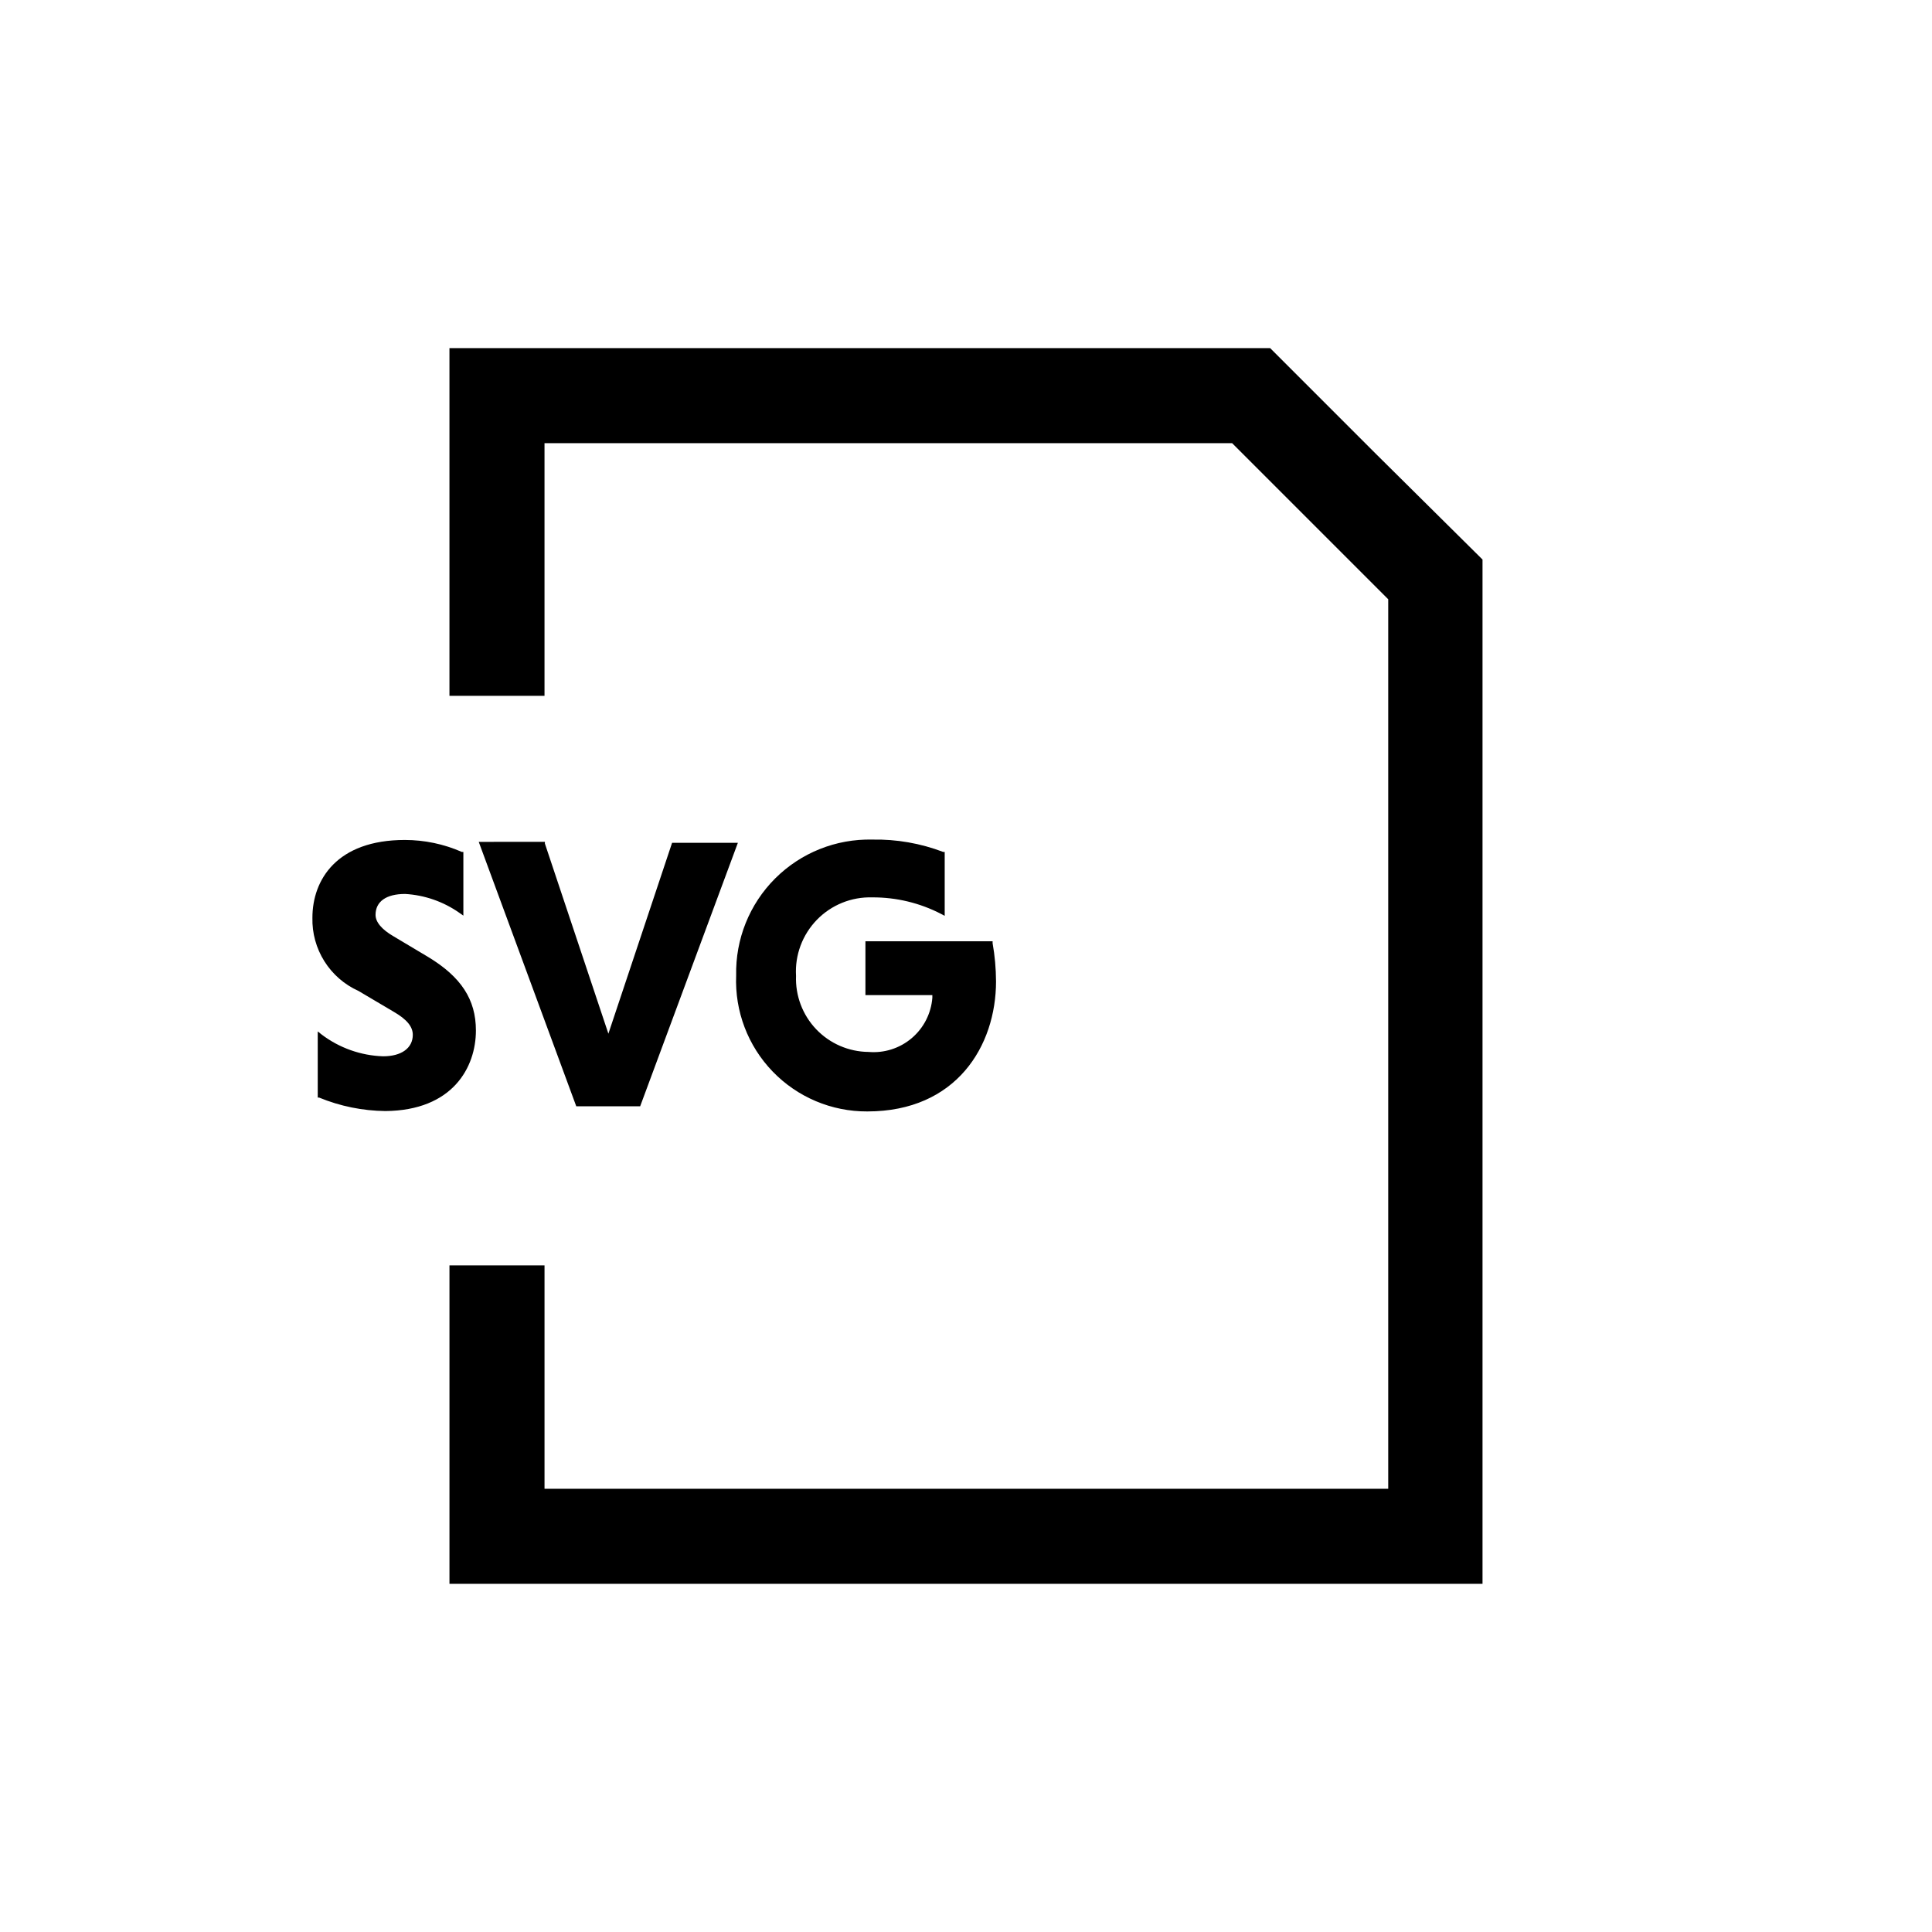
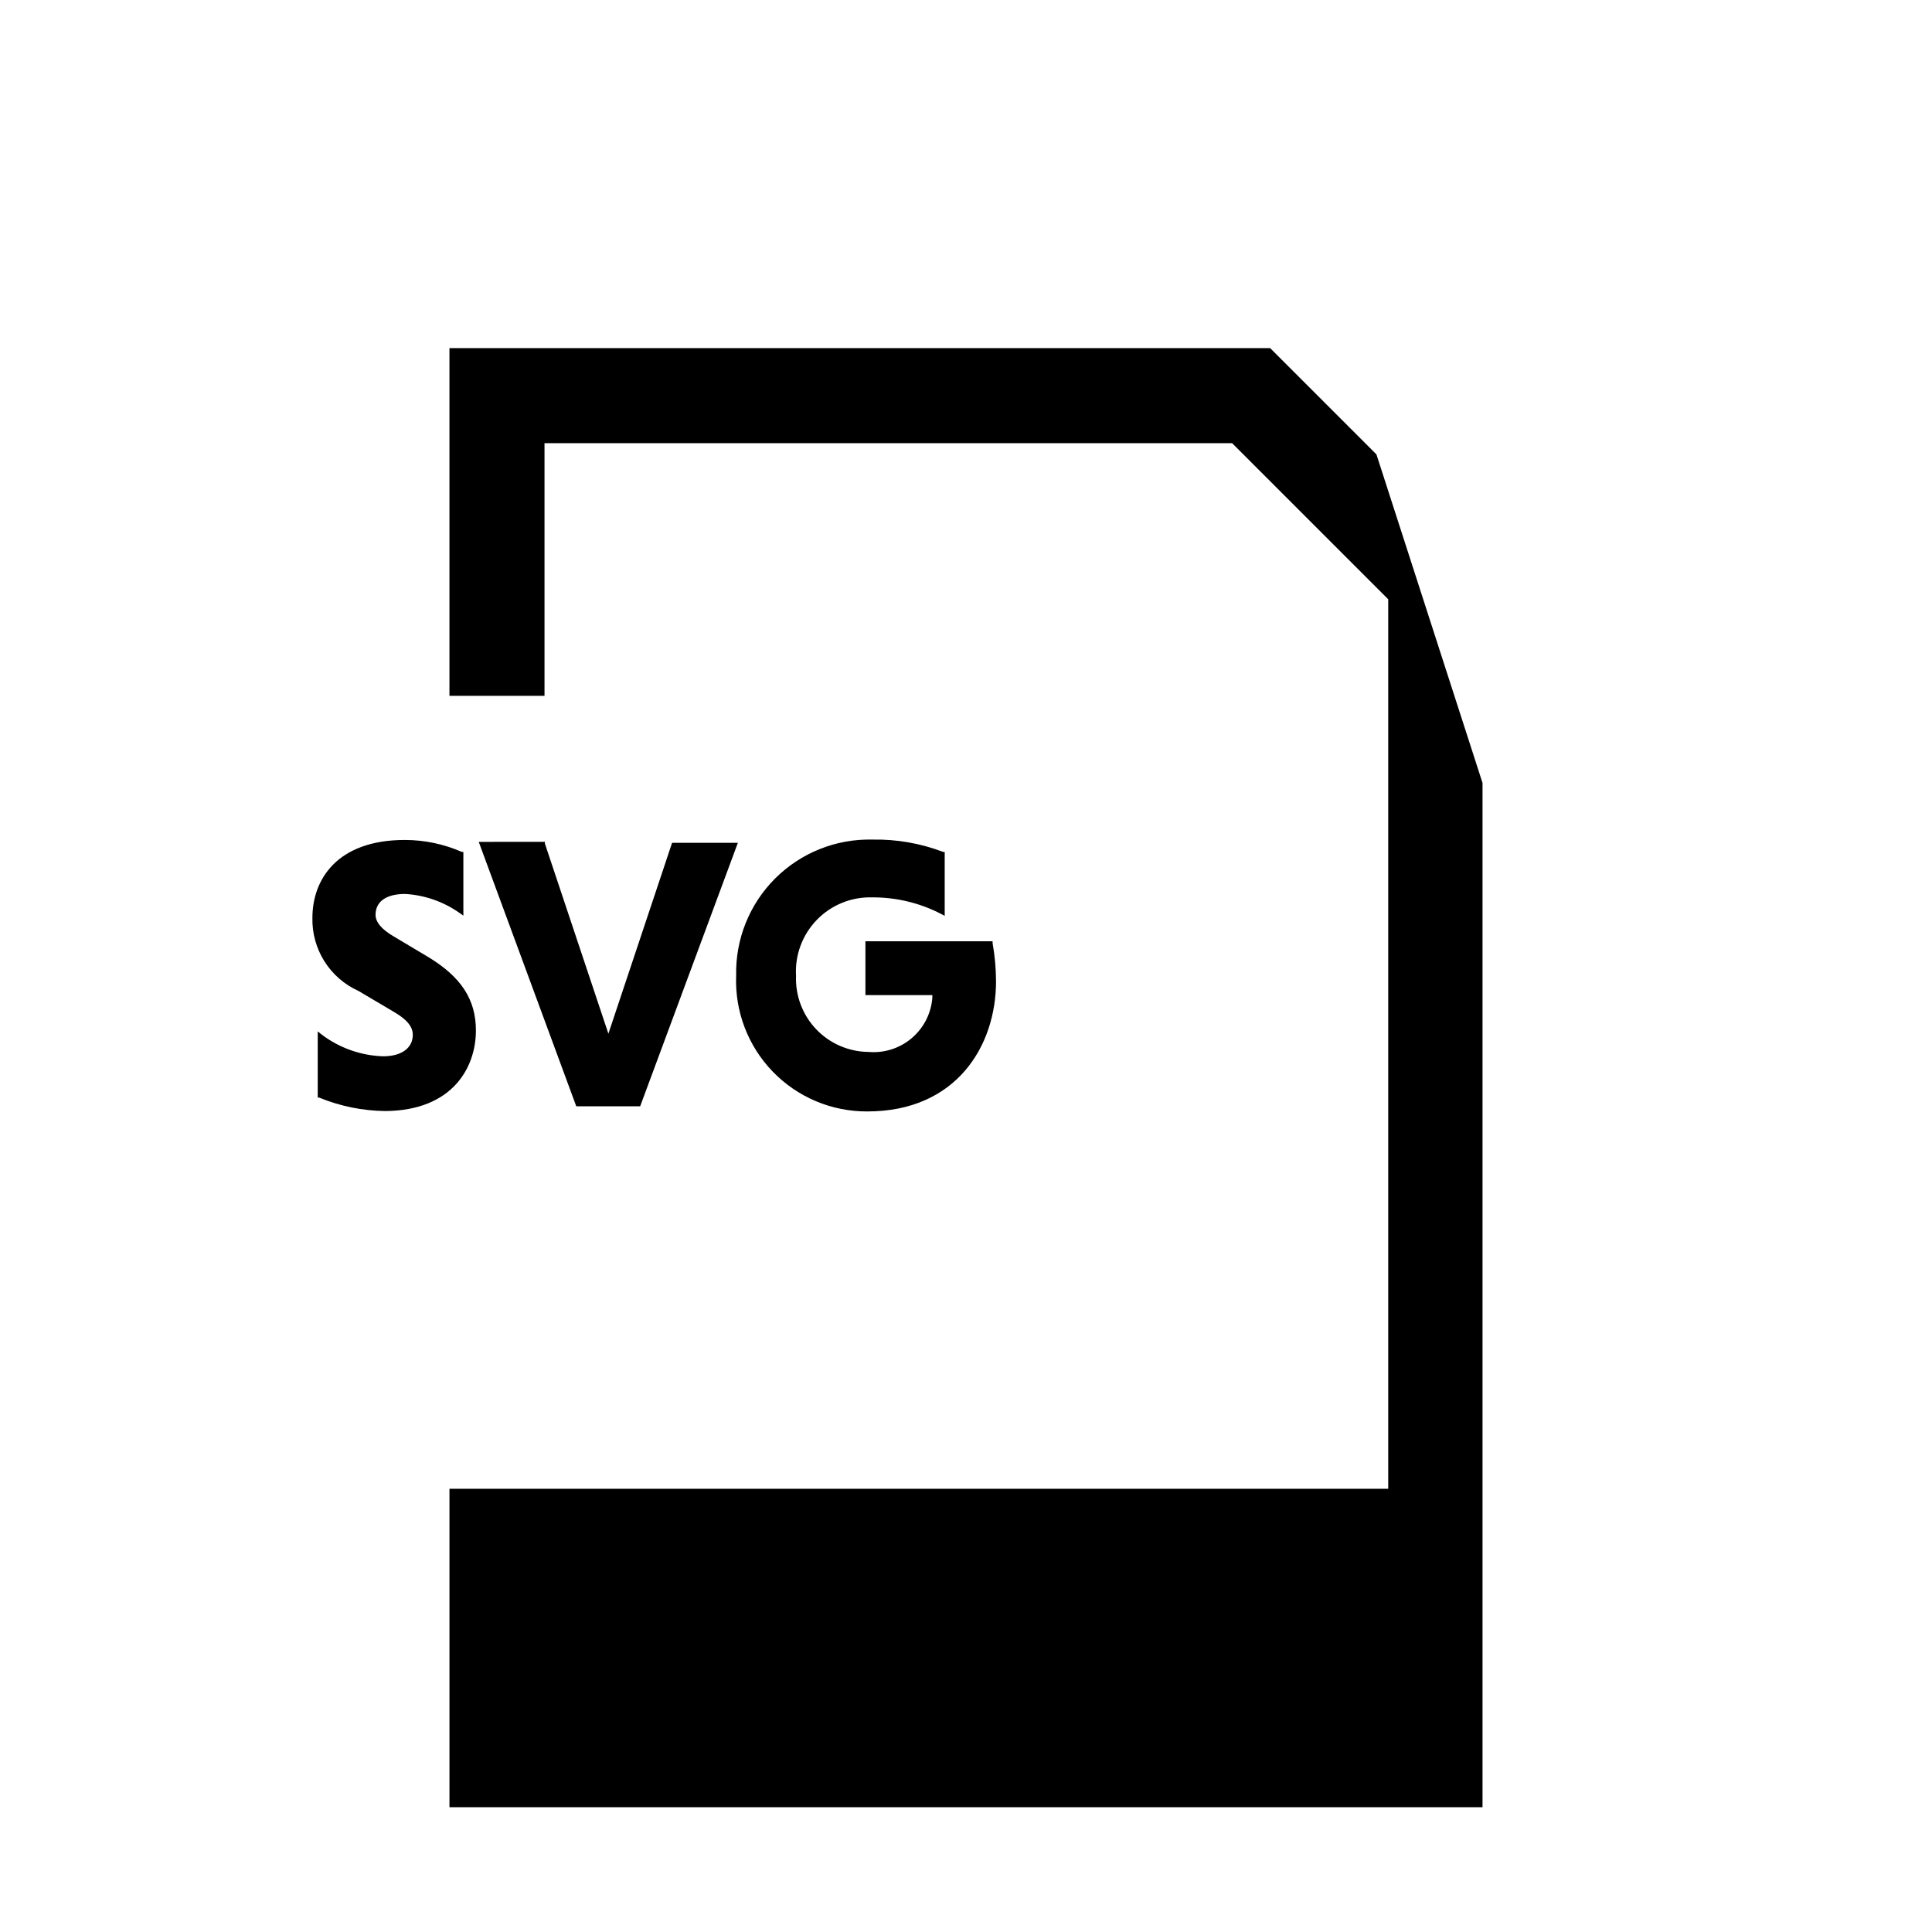
<svg xmlns="http://www.w3.org/2000/svg" fill="#000000" width="800px" height="800px" version="1.1" viewBox="144 144 512 512">
-   <path d="m508.77 264.42-28.16-28.16h-217.5v92.145h25.191v-66.957h182.23l41.363 41.363v235.73h-223.59v-59.199h-25.191v84.391h273.77v-271.45zm-238.65 152.66c0-8.211-3.93-14.207-12.695-19.496l-9.117-5.441c-3.125-1.812-4.785-3.777-4.785-5.691 0-3.527 2.82-5.543 7.809-5.543l-0.004-0.004c5.195 0.293 10.207 2.039 14.461 5.039l1.008 0.707v-16.879h-0.406c-4.762-2.094-9.91-3.172-15.113-3.172-18.086 0-24.484 10.629-24.484 20.605-0.102 4.074 1 8.086 3.168 11.535 2.168 3.453 5.309 6.188 9.023 7.859l9.371 5.543c3.477 2.016 5.039 3.93 5.039 6.098 0 3.527-3.023 5.691-7.859 5.691-5.91-0.191-11.617-2.219-16.324-5.793l-1.008-0.805v17.531h0.352c5.582 2.297 11.551 3.512 17.586 3.574 17.832-0.148 23.98-11.586 23.98-21.359zm105.04-35.266c6.344-0.035 12.602 1.469 18.238 4.383l0.957 0.504v-16.93h-0.402c-5.996-2.285-12.375-3.398-18.793-3.273-9.625-0.223-18.922 3.5-25.734 10.301-6.812 6.805-10.547 16.094-10.336 25.719-0.387 9.449 3.109 18.645 9.676 25.449 6.566 6.805 15.629 10.625 25.086 10.574 23.578 0 34.109-17.332 34.109-34.512h-0.004c-0.016-3.375-0.316-6.746-0.906-10.074v-0.504h-33.703v14.258h17.734v0.707c-0.32 4.156-2.289 8.012-5.469 10.707-3.18 2.699-7.309 4.012-11.461 3.648-5.242-0.051-10.242-2.219-13.859-6.016-3.613-3.797-5.539-8.895-5.336-14.137-0.328-5.504 1.676-10.895 5.519-14.855 3.84-3.957 9.172-6.117 14.684-5.949zm-69.93 36.121-16.828-50.383v-0.453l-17.531 0.004 25.848 70.078h16.93l25.895-69.828h-17.434z" />
+   <path d="m508.77 264.42-28.16-28.16h-217.5v92.145h25.191v-66.957h182.23l41.363 41.363v235.73h-223.59h-25.191v84.391h273.77v-271.45zm-238.65 152.66c0-8.211-3.93-14.207-12.695-19.496l-9.117-5.441c-3.125-1.812-4.785-3.777-4.785-5.691 0-3.527 2.82-5.543 7.809-5.543l-0.004-0.004c5.195 0.293 10.207 2.039 14.461 5.039l1.008 0.707v-16.879h-0.406c-4.762-2.094-9.91-3.172-15.113-3.172-18.086 0-24.484 10.629-24.484 20.605-0.102 4.074 1 8.086 3.168 11.535 2.168 3.453 5.309 6.188 9.023 7.859l9.371 5.543c3.477 2.016 5.039 3.93 5.039 6.098 0 3.527-3.023 5.691-7.859 5.691-5.91-0.191-11.617-2.219-16.324-5.793l-1.008-0.805v17.531h0.352c5.582 2.297 11.551 3.512 17.586 3.574 17.832-0.148 23.98-11.586 23.98-21.359zm105.04-35.266c6.344-0.035 12.602 1.469 18.238 4.383l0.957 0.504v-16.93h-0.402c-5.996-2.285-12.375-3.398-18.793-3.273-9.625-0.223-18.922 3.5-25.734 10.301-6.812 6.805-10.547 16.094-10.336 25.719-0.387 9.449 3.109 18.645 9.676 25.449 6.566 6.805 15.629 10.625 25.086 10.574 23.578 0 34.109-17.332 34.109-34.512h-0.004c-0.016-3.375-0.316-6.746-0.906-10.074v-0.504h-33.703v14.258h17.734v0.707c-0.32 4.156-2.289 8.012-5.469 10.707-3.18 2.699-7.309 4.012-11.461 3.648-5.242-0.051-10.242-2.219-13.859-6.016-3.613-3.797-5.539-8.895-5.336-14.137-0.328-5.504 1.676-10.895 5.519-14.855 3.84-3.957 9.172-6.117 14.684-5.949zm-69.93 36.121-16.828-50.383v-0.453l-17.531 0.004 25.848 70.078h16.93l25.895-69.828h-17.434z" />
</svg>